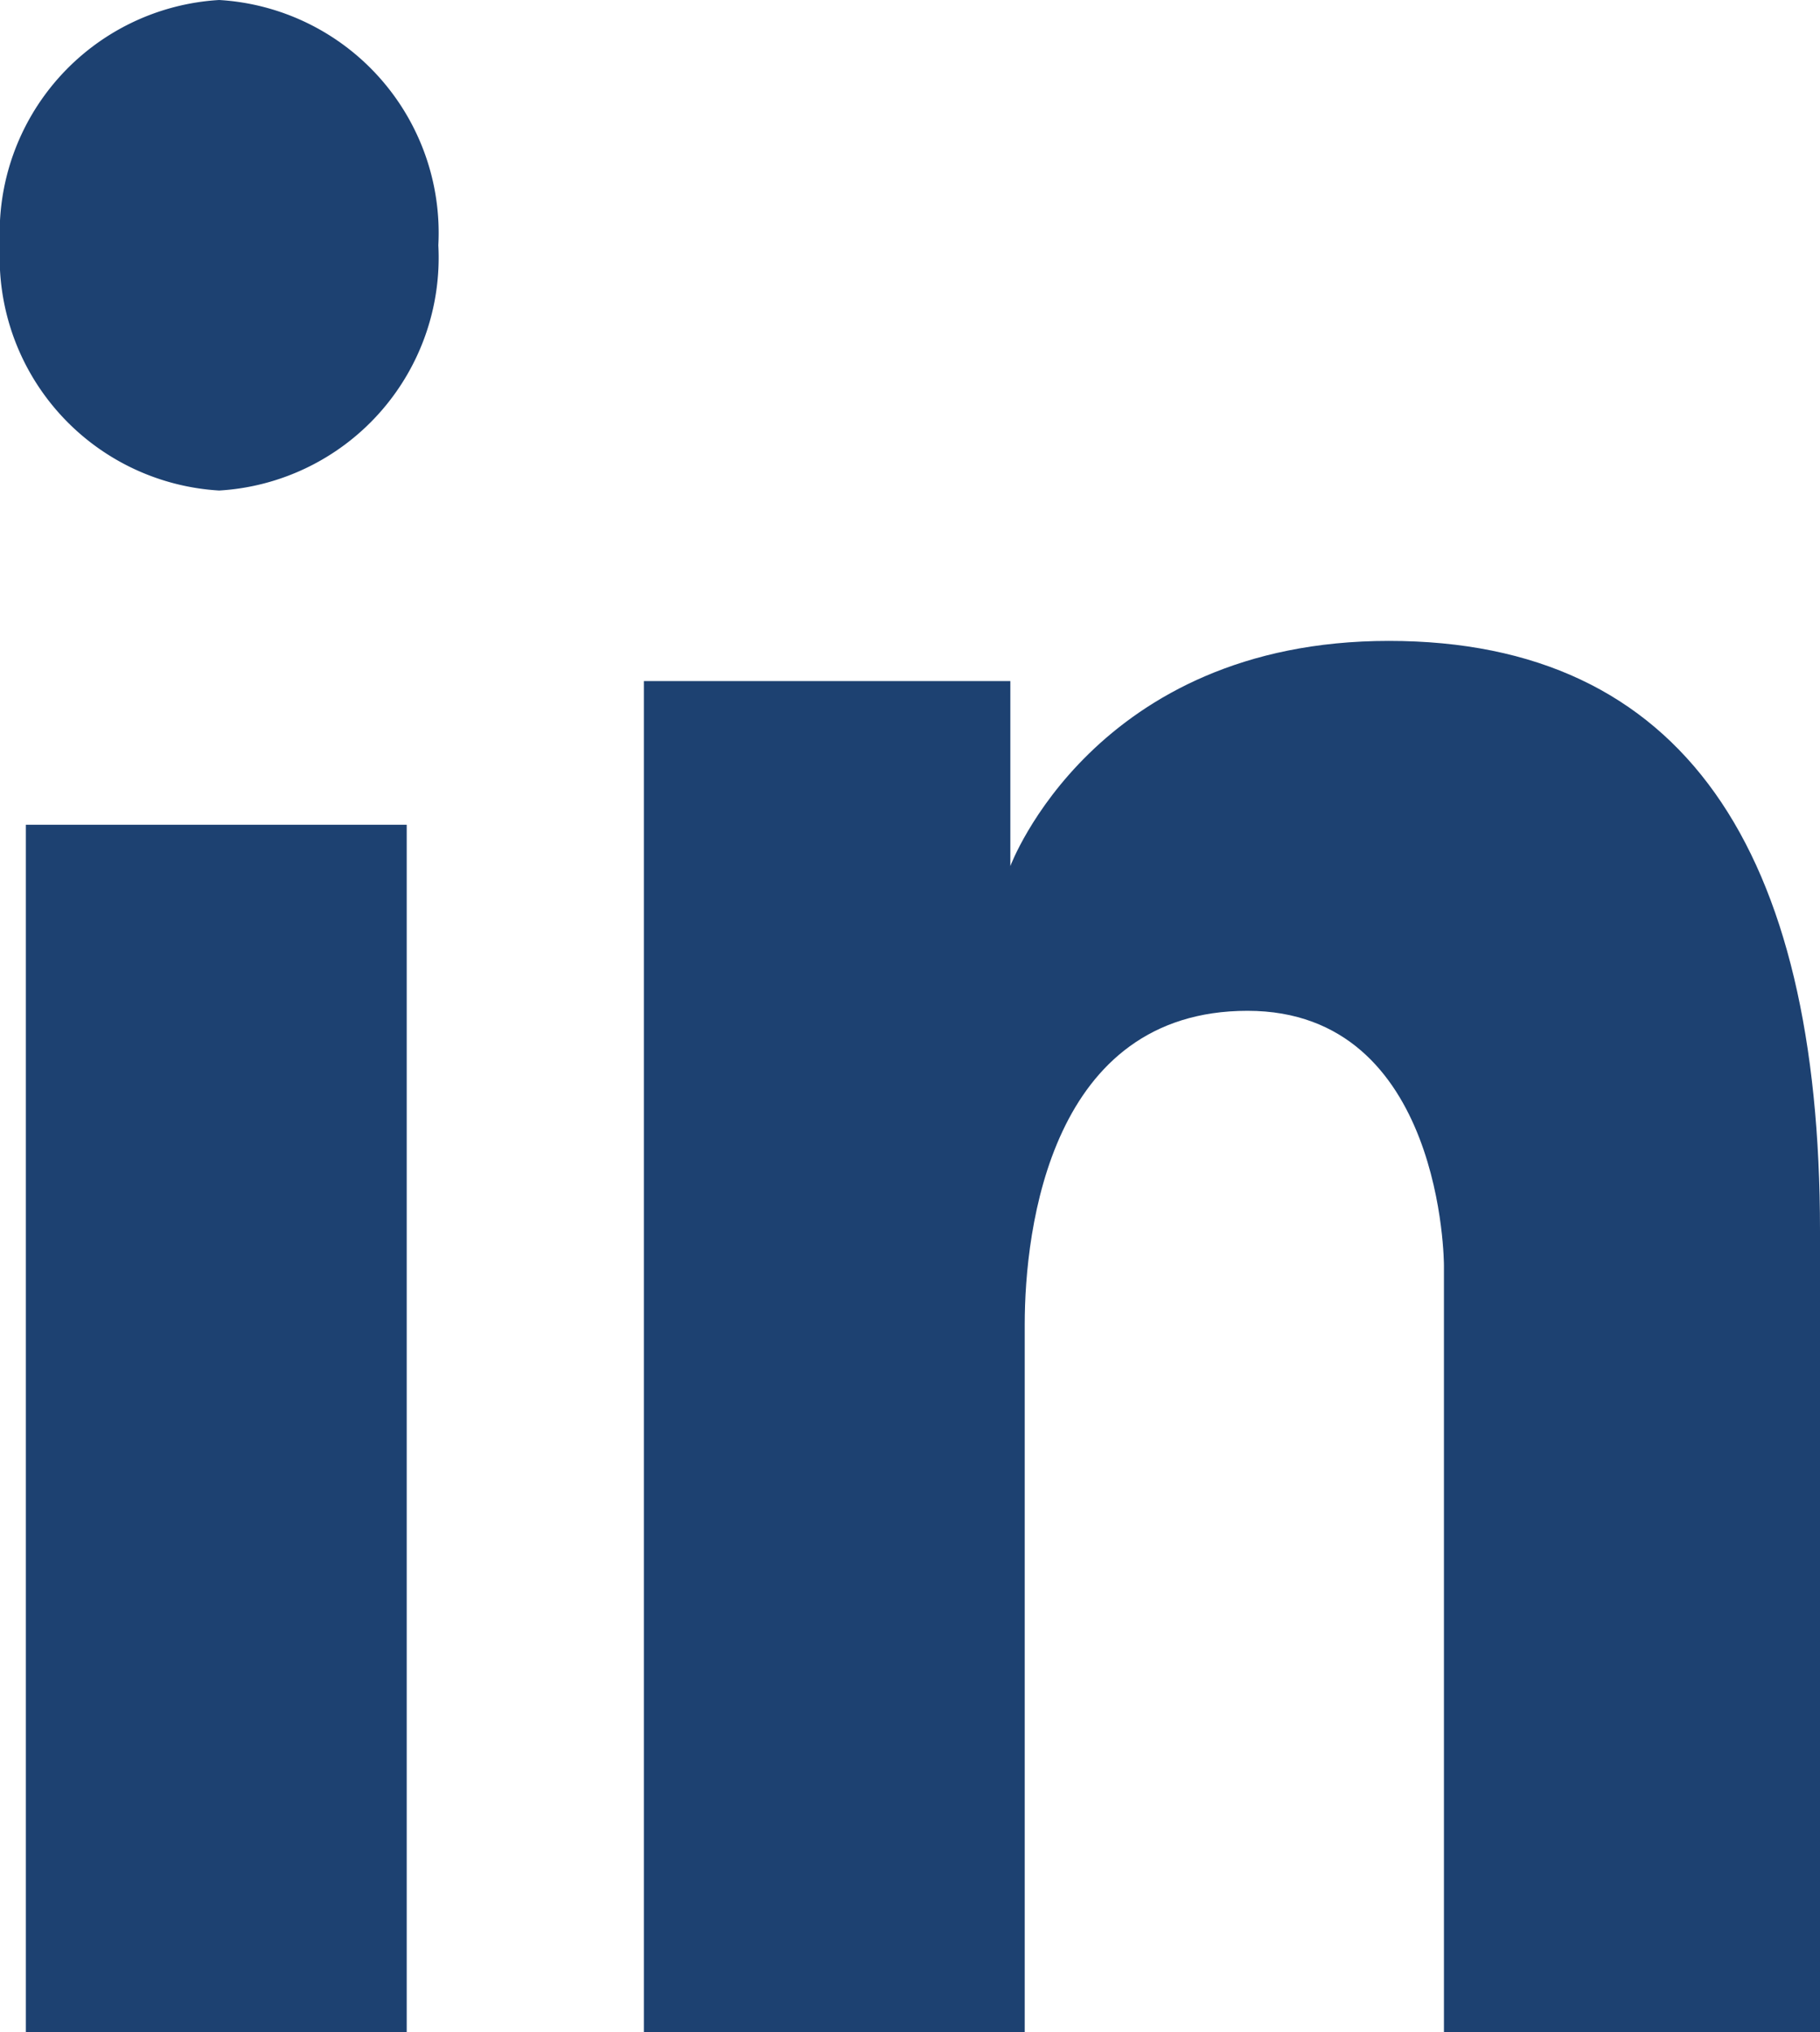
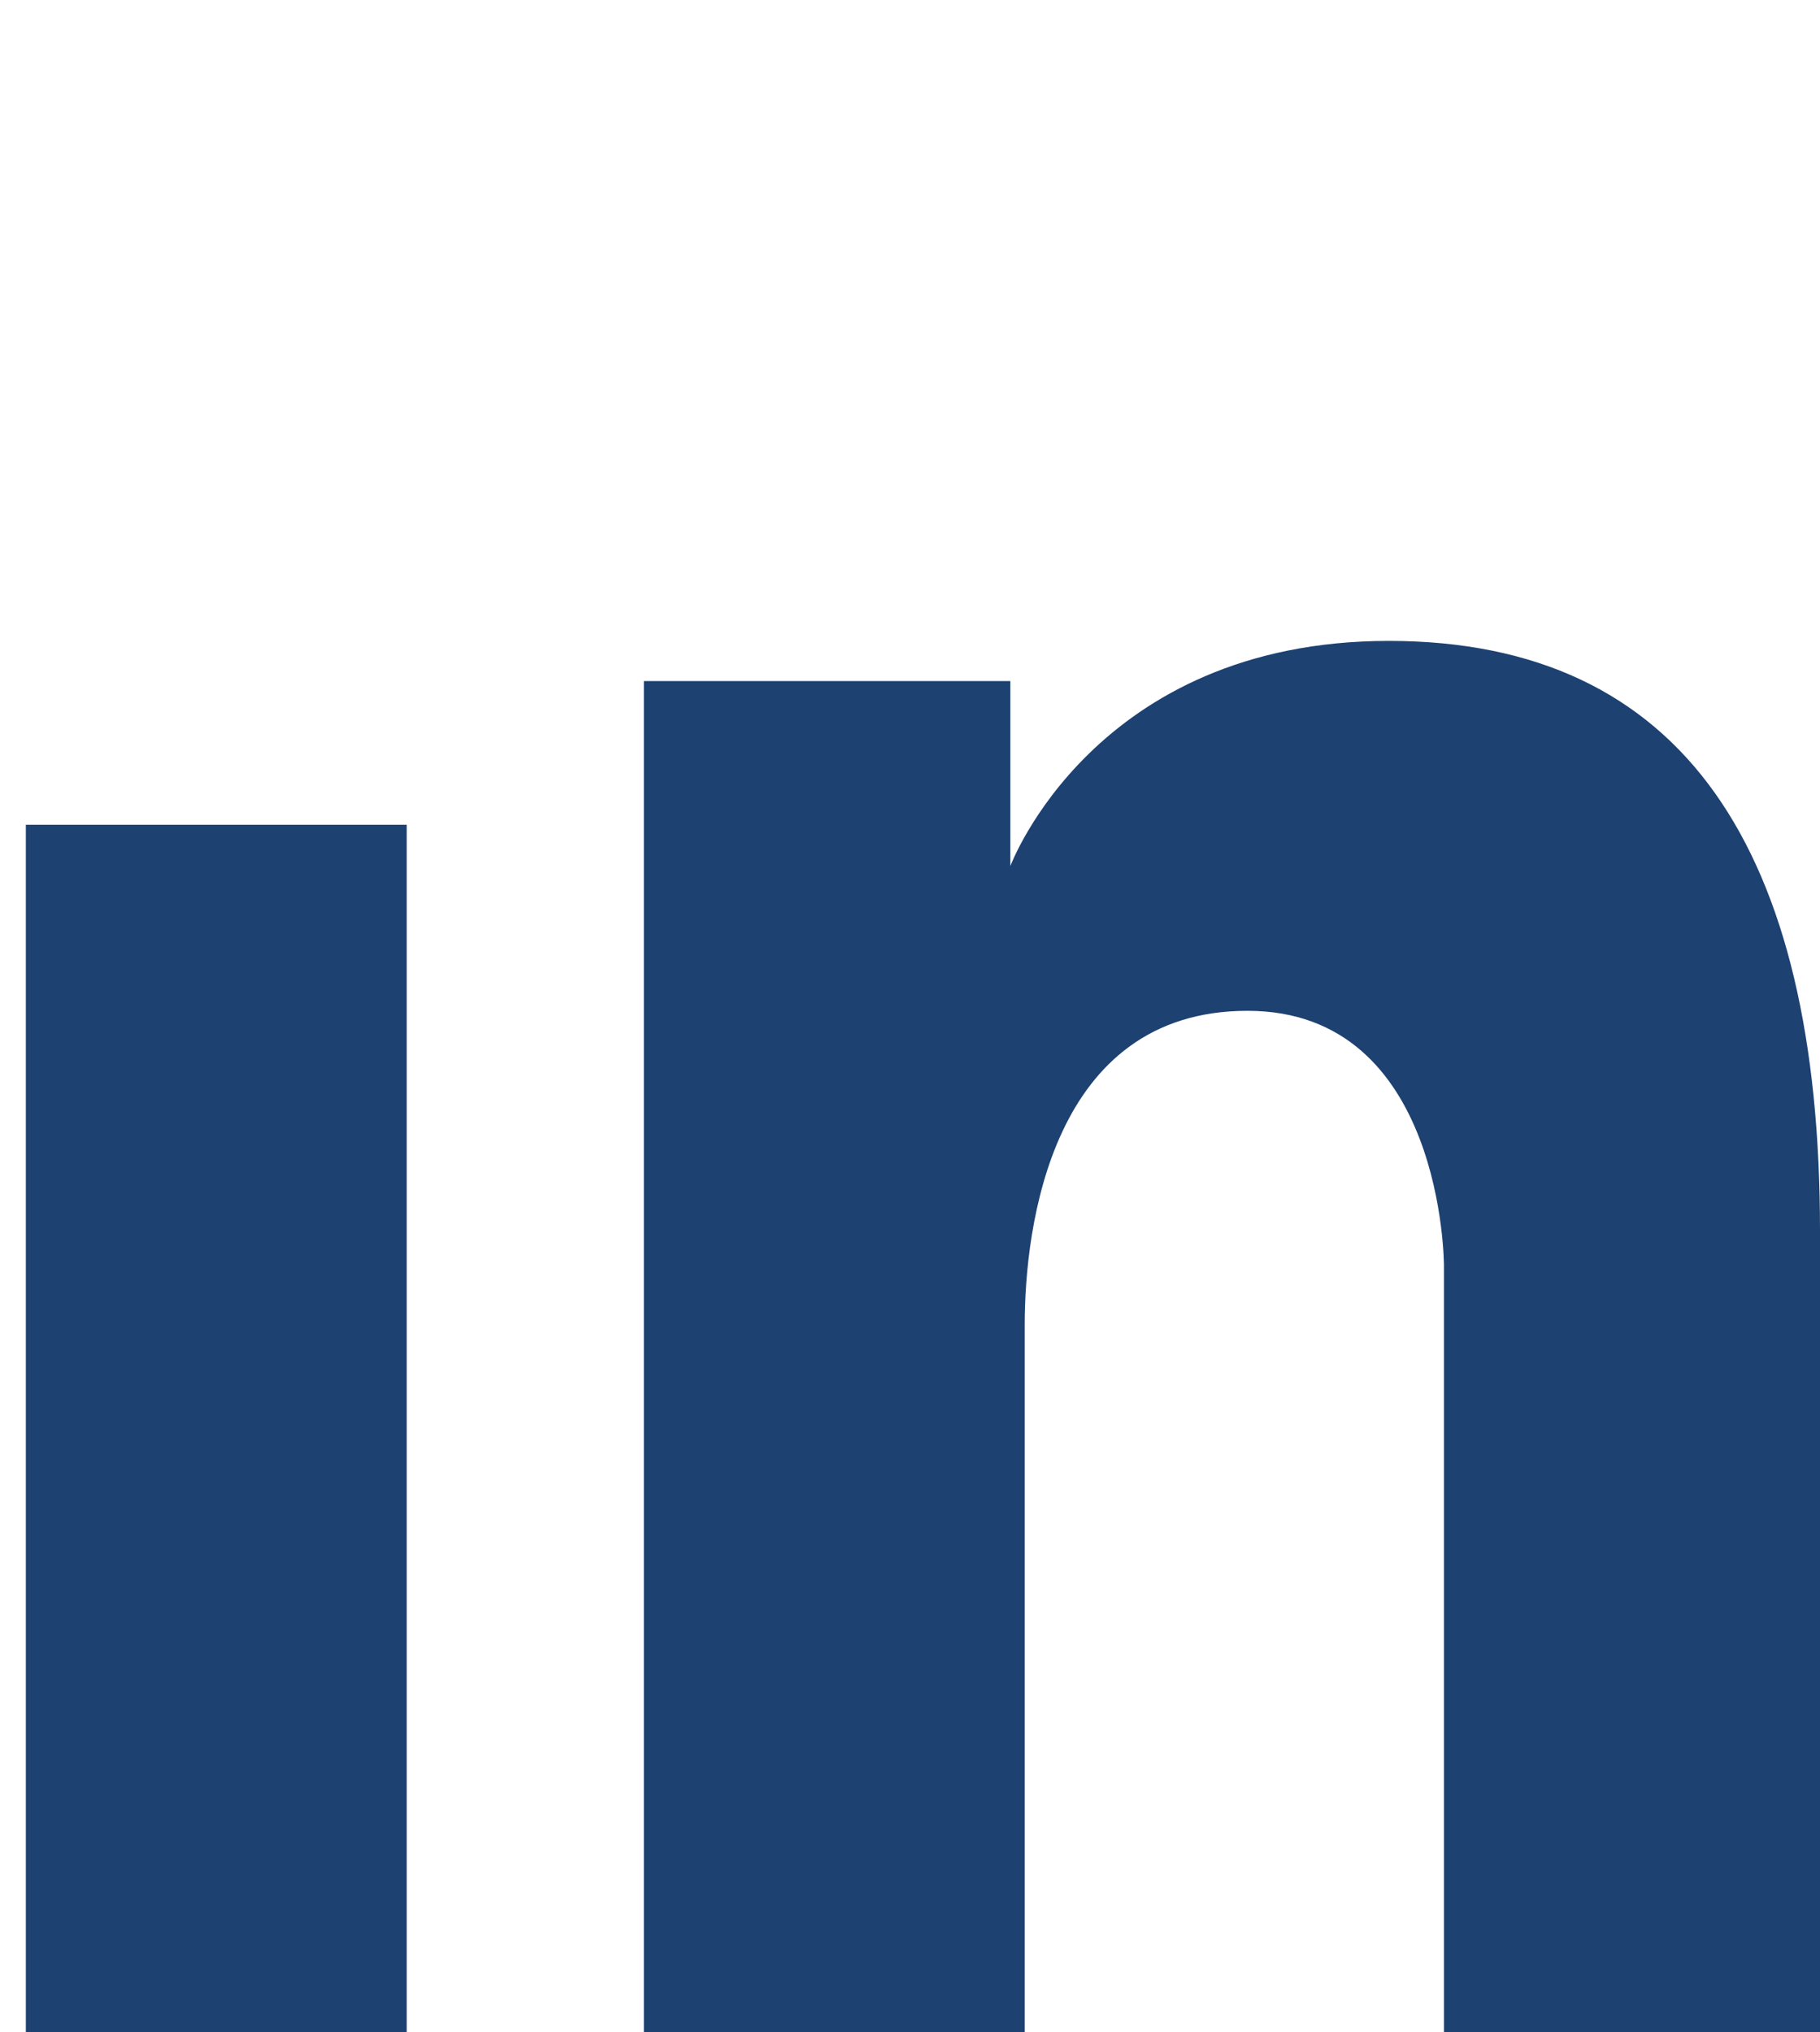
<svg xmlns="http://www.w3.org/2000/svg" id="Group_332" data-name="Group 332" width="36.82" height="41.107" viewBox="0 0 36.82 41.107">
  <defs>
    <clipPath id="clip-path">
      <rect id="Rectangle_174" data-name="Rectangle 174" width="36.82" height="41.107" fill="#1d4171" />
    </clipPath>
  </defs>
  <rect id="Rectangle_173" data-name="Rectangle 173" width="7.705" height="24.424" transform="translate(0.523 16.684)" fill="#1d4171" />
  <g id="Group_326" data-name="Group 326">
    <g id="Group_325" data-name="Group 325" clip-path="url(#clip-path)">
-       <path id="Path_169" data-name="Path 169" d="M4.434,0A4.72,4.72,0,0,0,0,4.961,4.72,4.72,0,0,0,4.434,9.923,4.72,4.72,0,0,0,8.868,4.961,4.72,4.72,0,0,0,4.434,0" fill="#1d4171" />
      <path id="Path_170" data-name="Path 170" d="M164.117,132.578c-5.961,0-7.657,4.555-7.657,4.555v-3.742h-7.414V160.72h7.705V146.405c0-1.952.533-6.344,4.507-6.344s3.974,5.151,3.974,5.151V160.72h7.608V144.507c0-7.7-2.762-11.929-8.723-11.929" transform="translate(-136.02 -119.613)" fill="#1d4171" />
    </g>
  </g>
</svg>